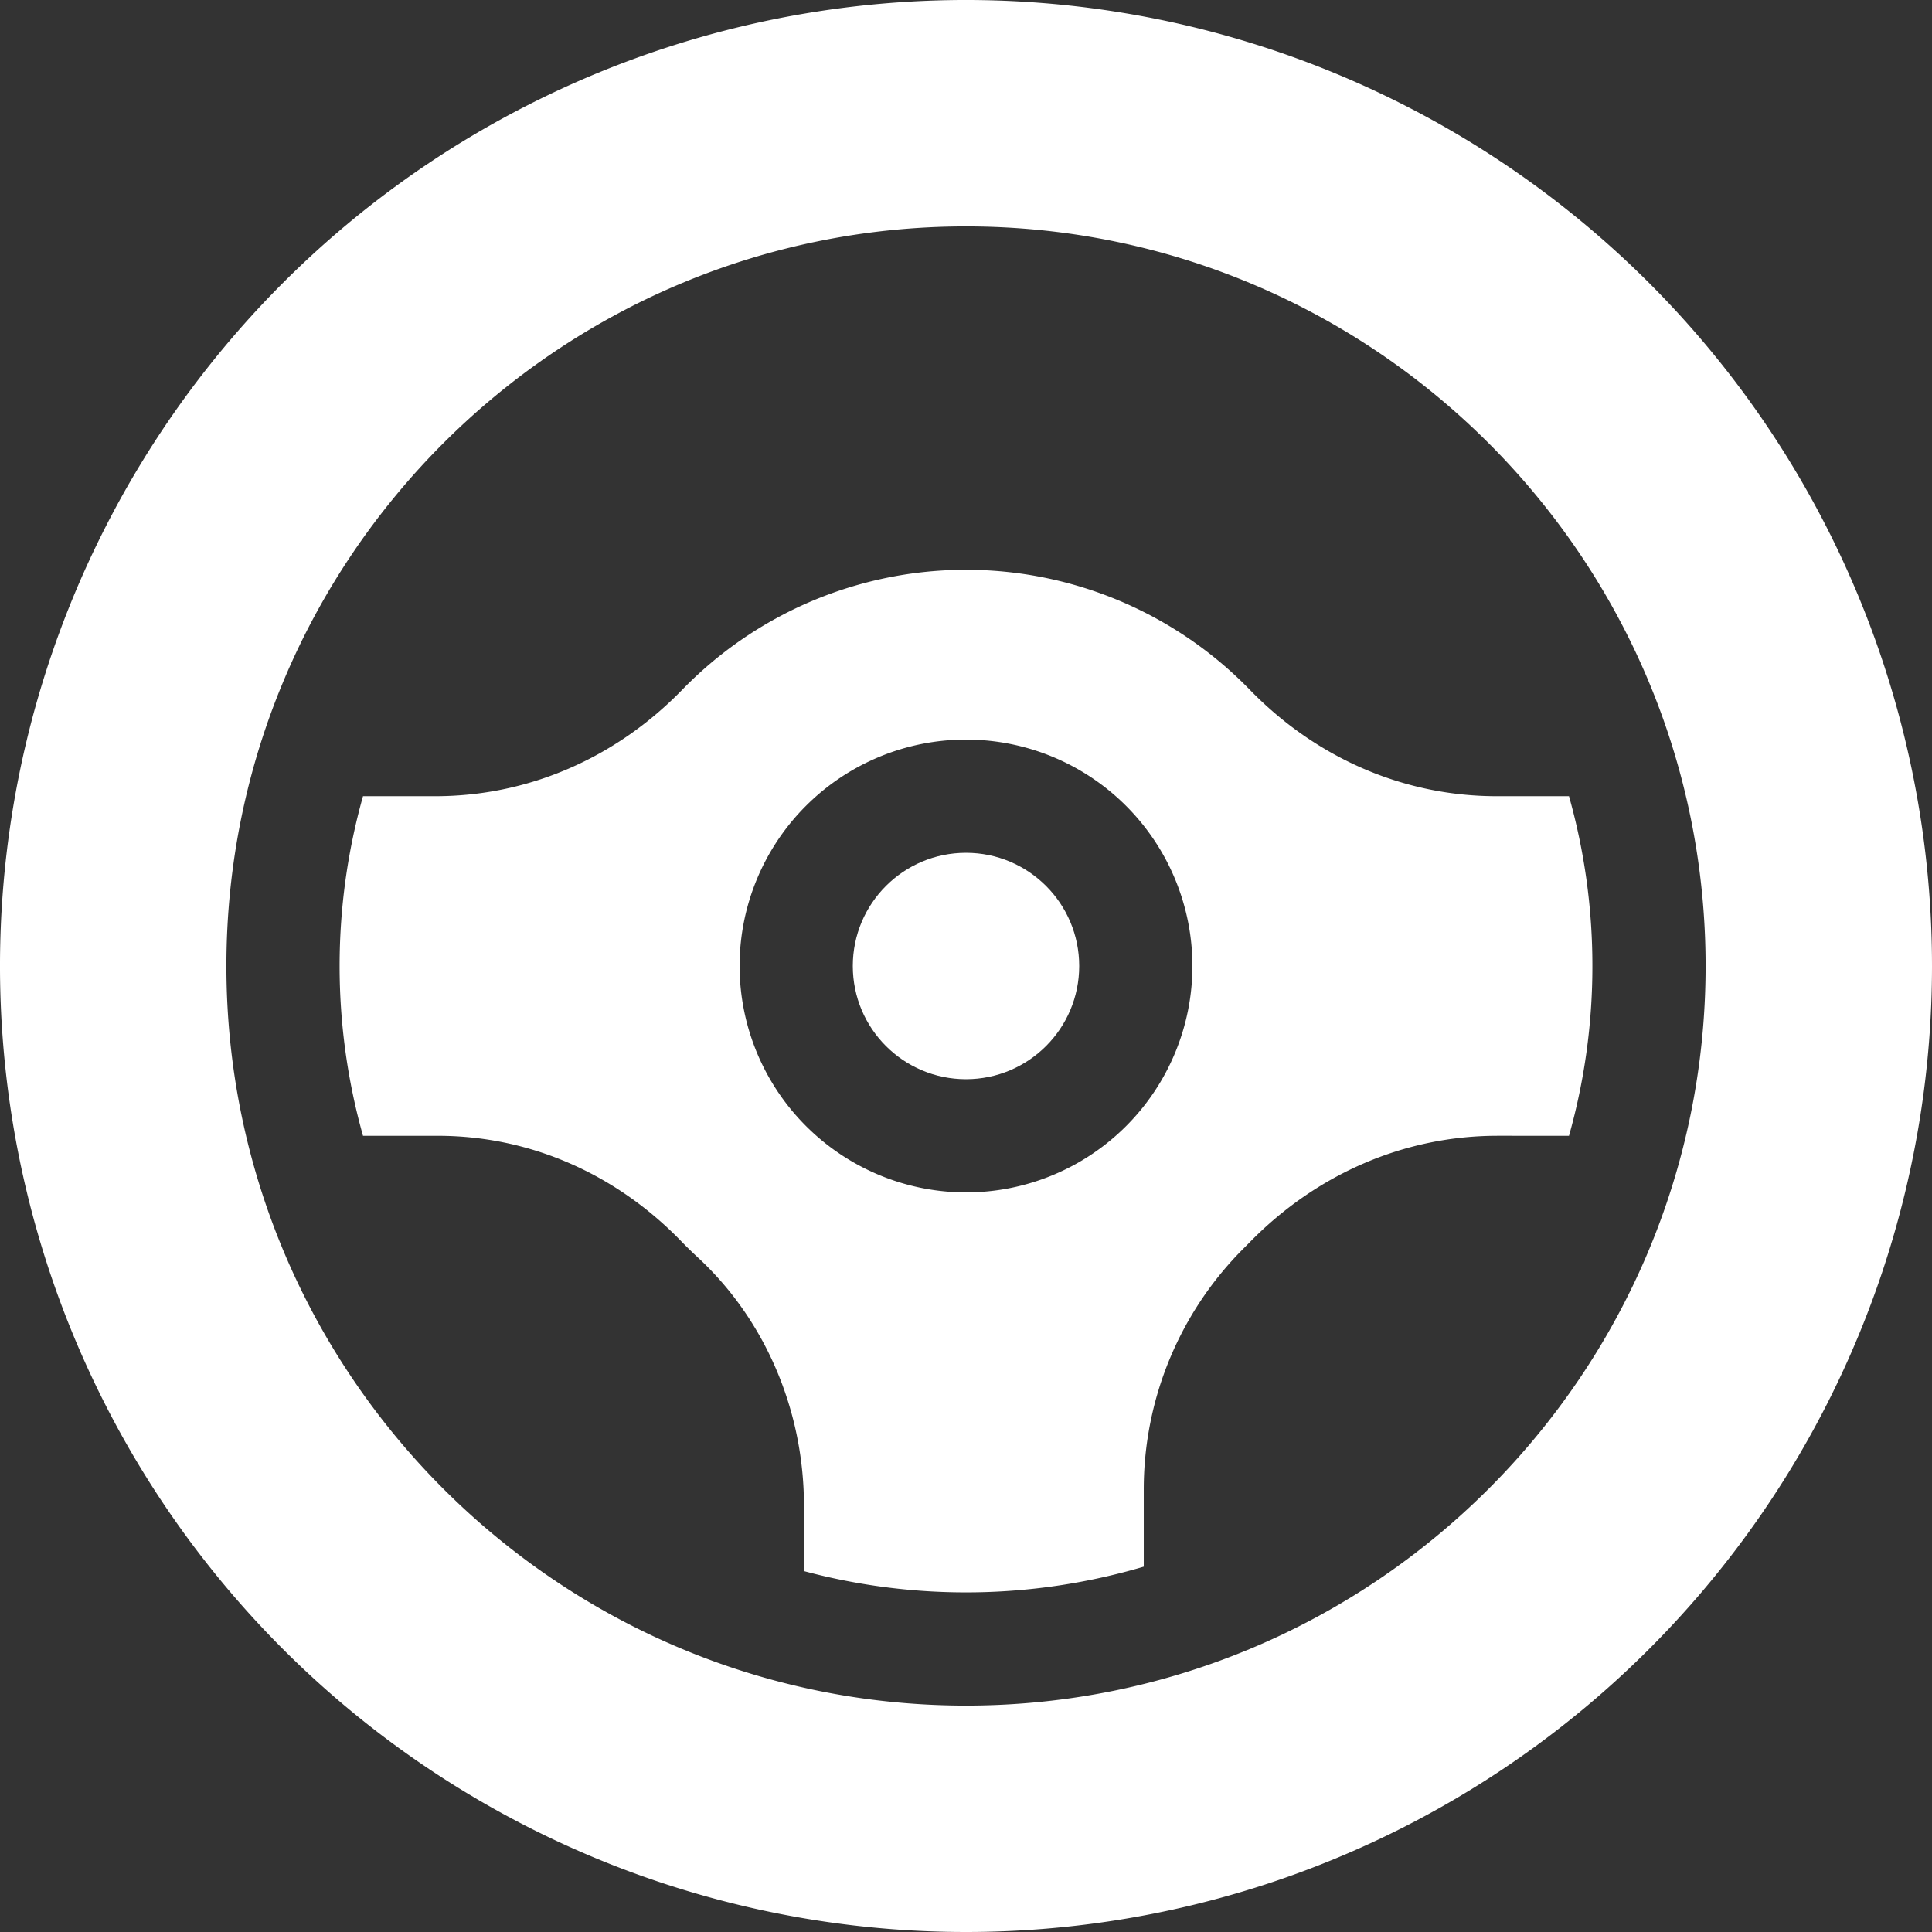
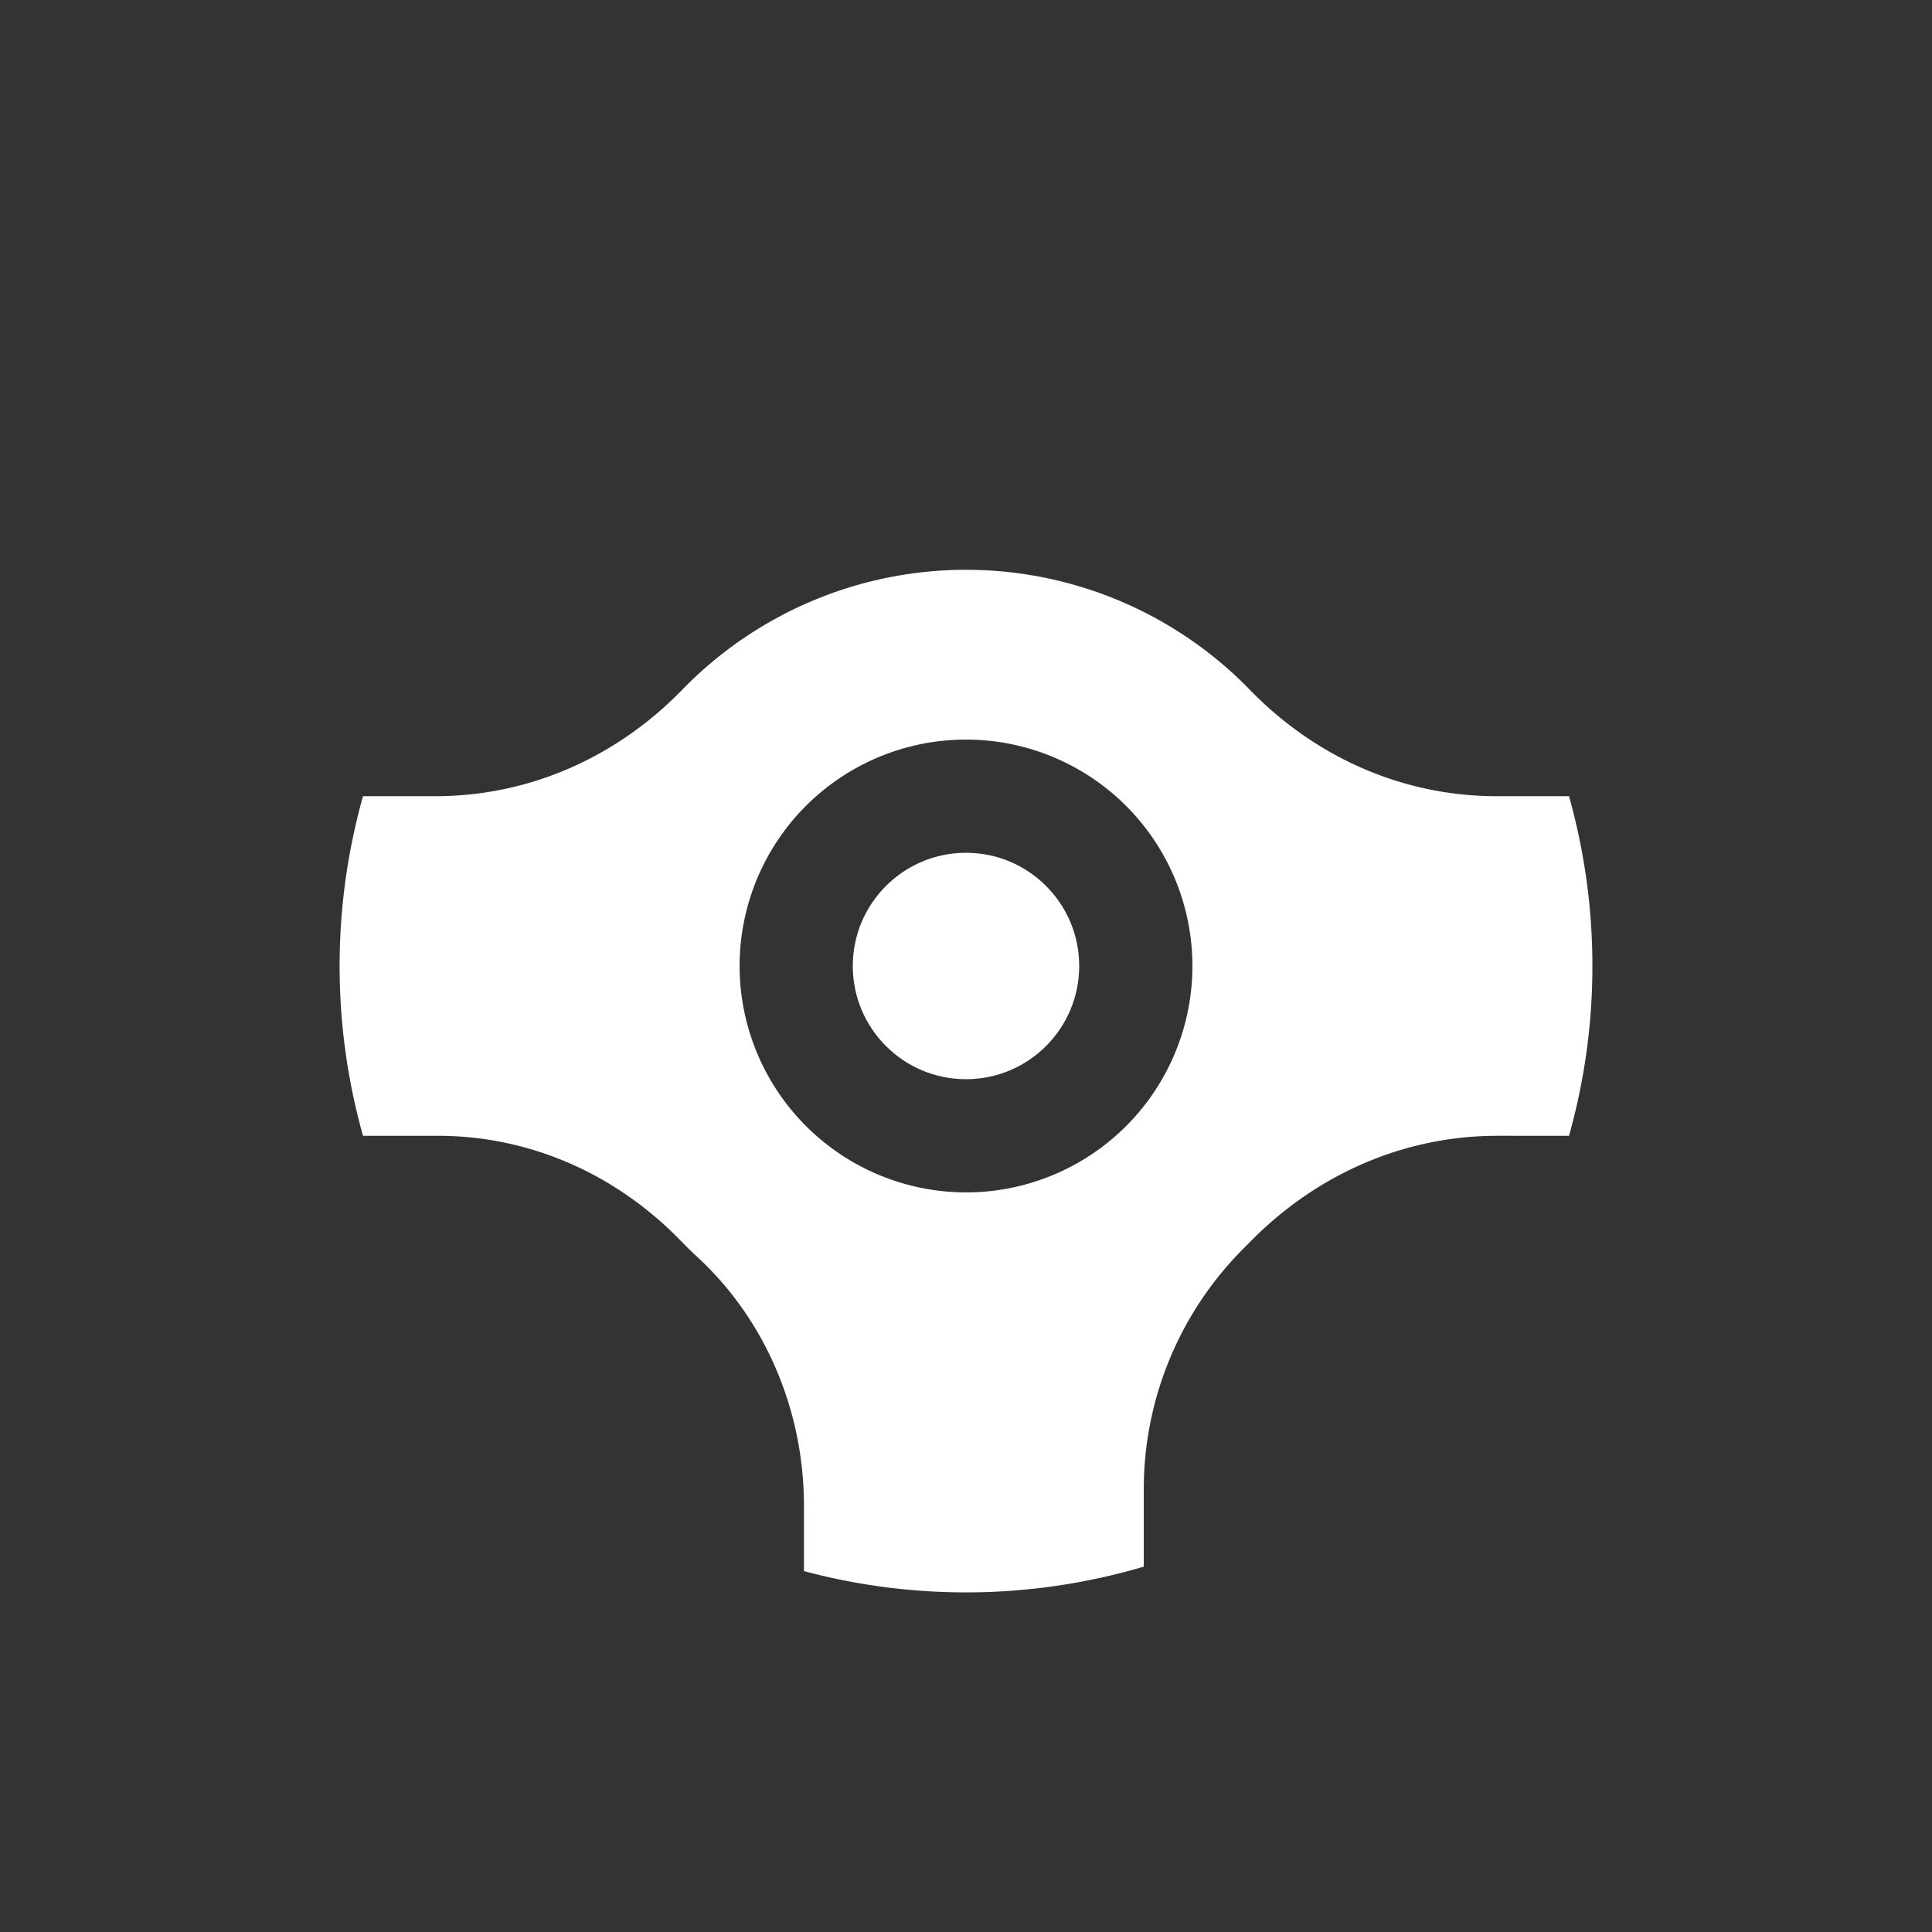
<svg xmlns="http://www.w3.org/2000/svg" id="volante" width="512" height="512" viewBox="0 0 512 512">
  <rect x="0" y="0" width="512" height="512" fill="#333333" stroke="none" />
-   <path id="Trazado_47" data-name="Trazado 47" d="M437.02,74.98A256,256,0,0,0,74.98,437.02,256,256,0,0,0,437.02,74.98ZM256,452C147.925,452,60,364.075,60,256S147.925,60,256,60s196,87.925,196,196S364.075,452,256,452Z" fill="#fff" />
  <circle id="Elipse_24" data-name="Elipse 24" cx="30" cy="30" r="30" transform="translate(226 226)" fill="#fff" />
  <path id="Trazado_48" data-name="Trazado 48" d="M422,256a165.62,165.62,0,0,0-6.2-45H396.633c-24.5,0-47.724-10.009-65.4-28.183a104.848,104.848,0,0,0-150.461,0C163.091,200.991,139.863,211,115.367,211H96.2a166.381,166.381,0,0,0,0,90h19.851c24.148,0,47.062,9.936,64.52,27.979,1.374,1.419,2.807,2.818,4.259,4.159,17.94,16.564,28.229,40.605,28.229,65.957v17.263a166.174,166.174,0,0,0,90.048-1.177v-20.4a90.246,90.246,0,0,1,26.523-64c.5-.492,1-.99,1.48-1.486,17.814-18.246,41.16-28.3,65.737-28.3H415.8A165.619,165.619,0,0,0,422,256Zm-226,0a60,60,0,1,1,60,60A60.068,60.068,0,0,1,196,256Z" fill="#fff" />
</svg>